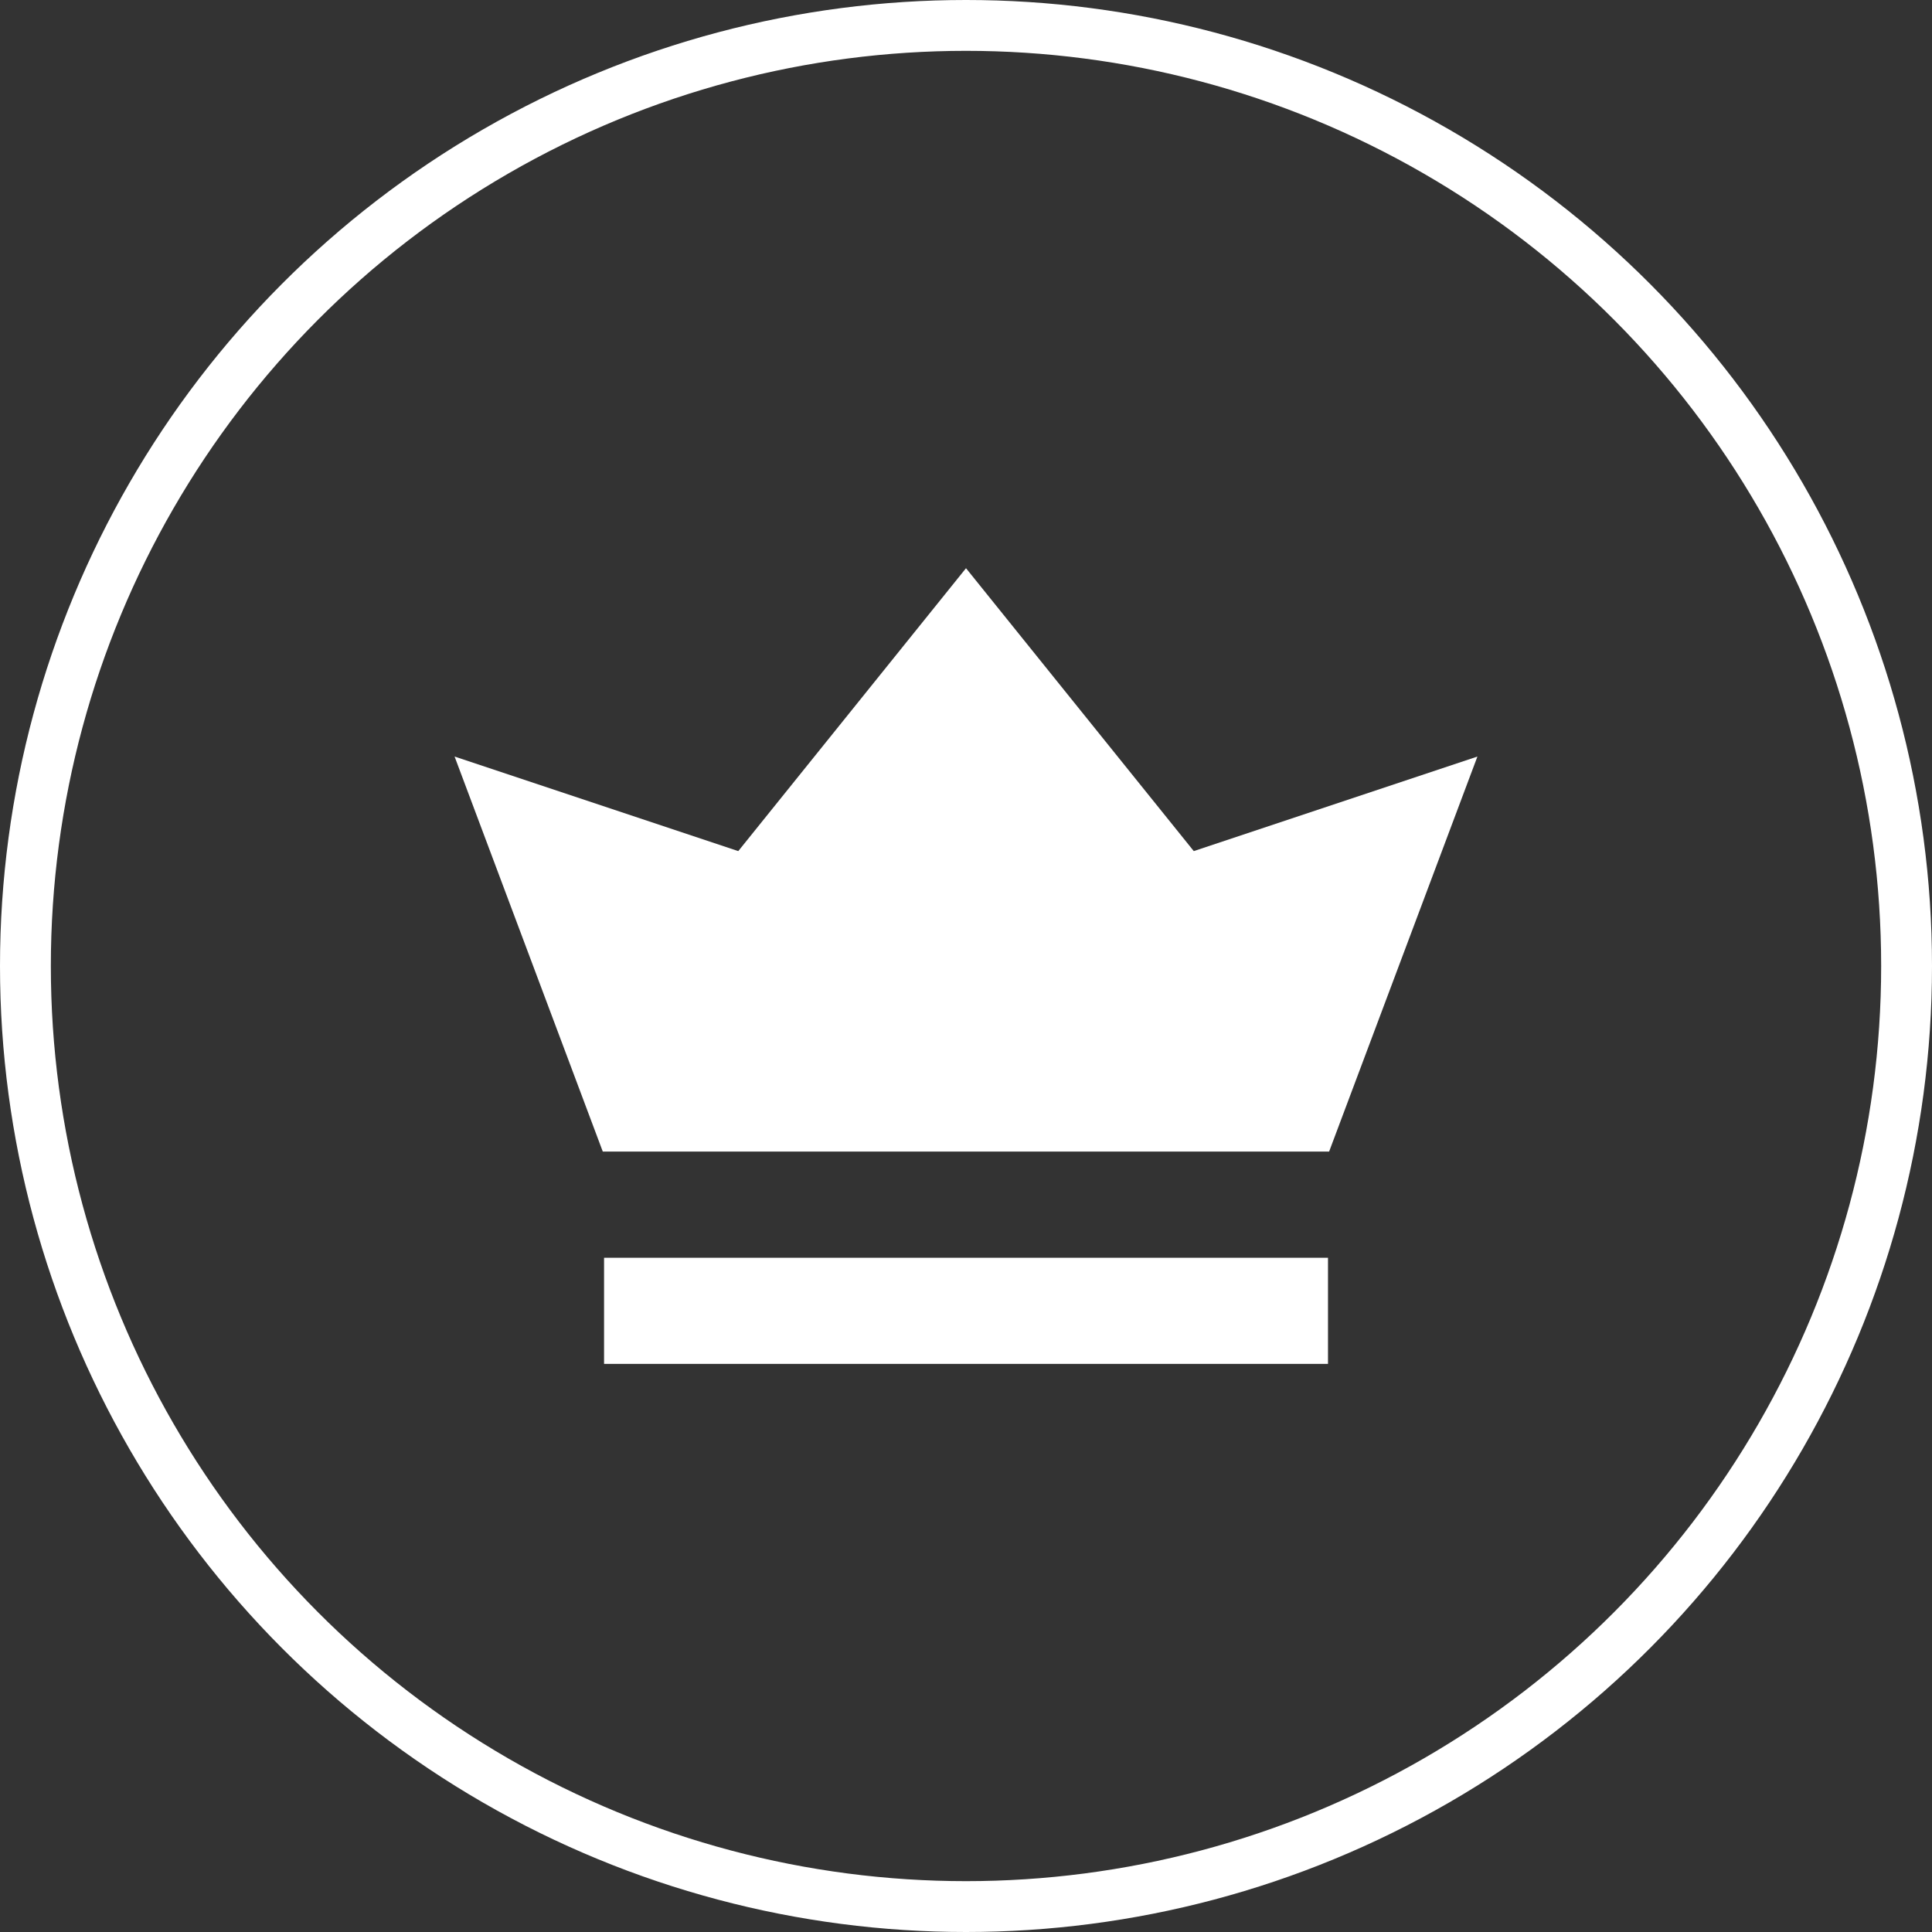
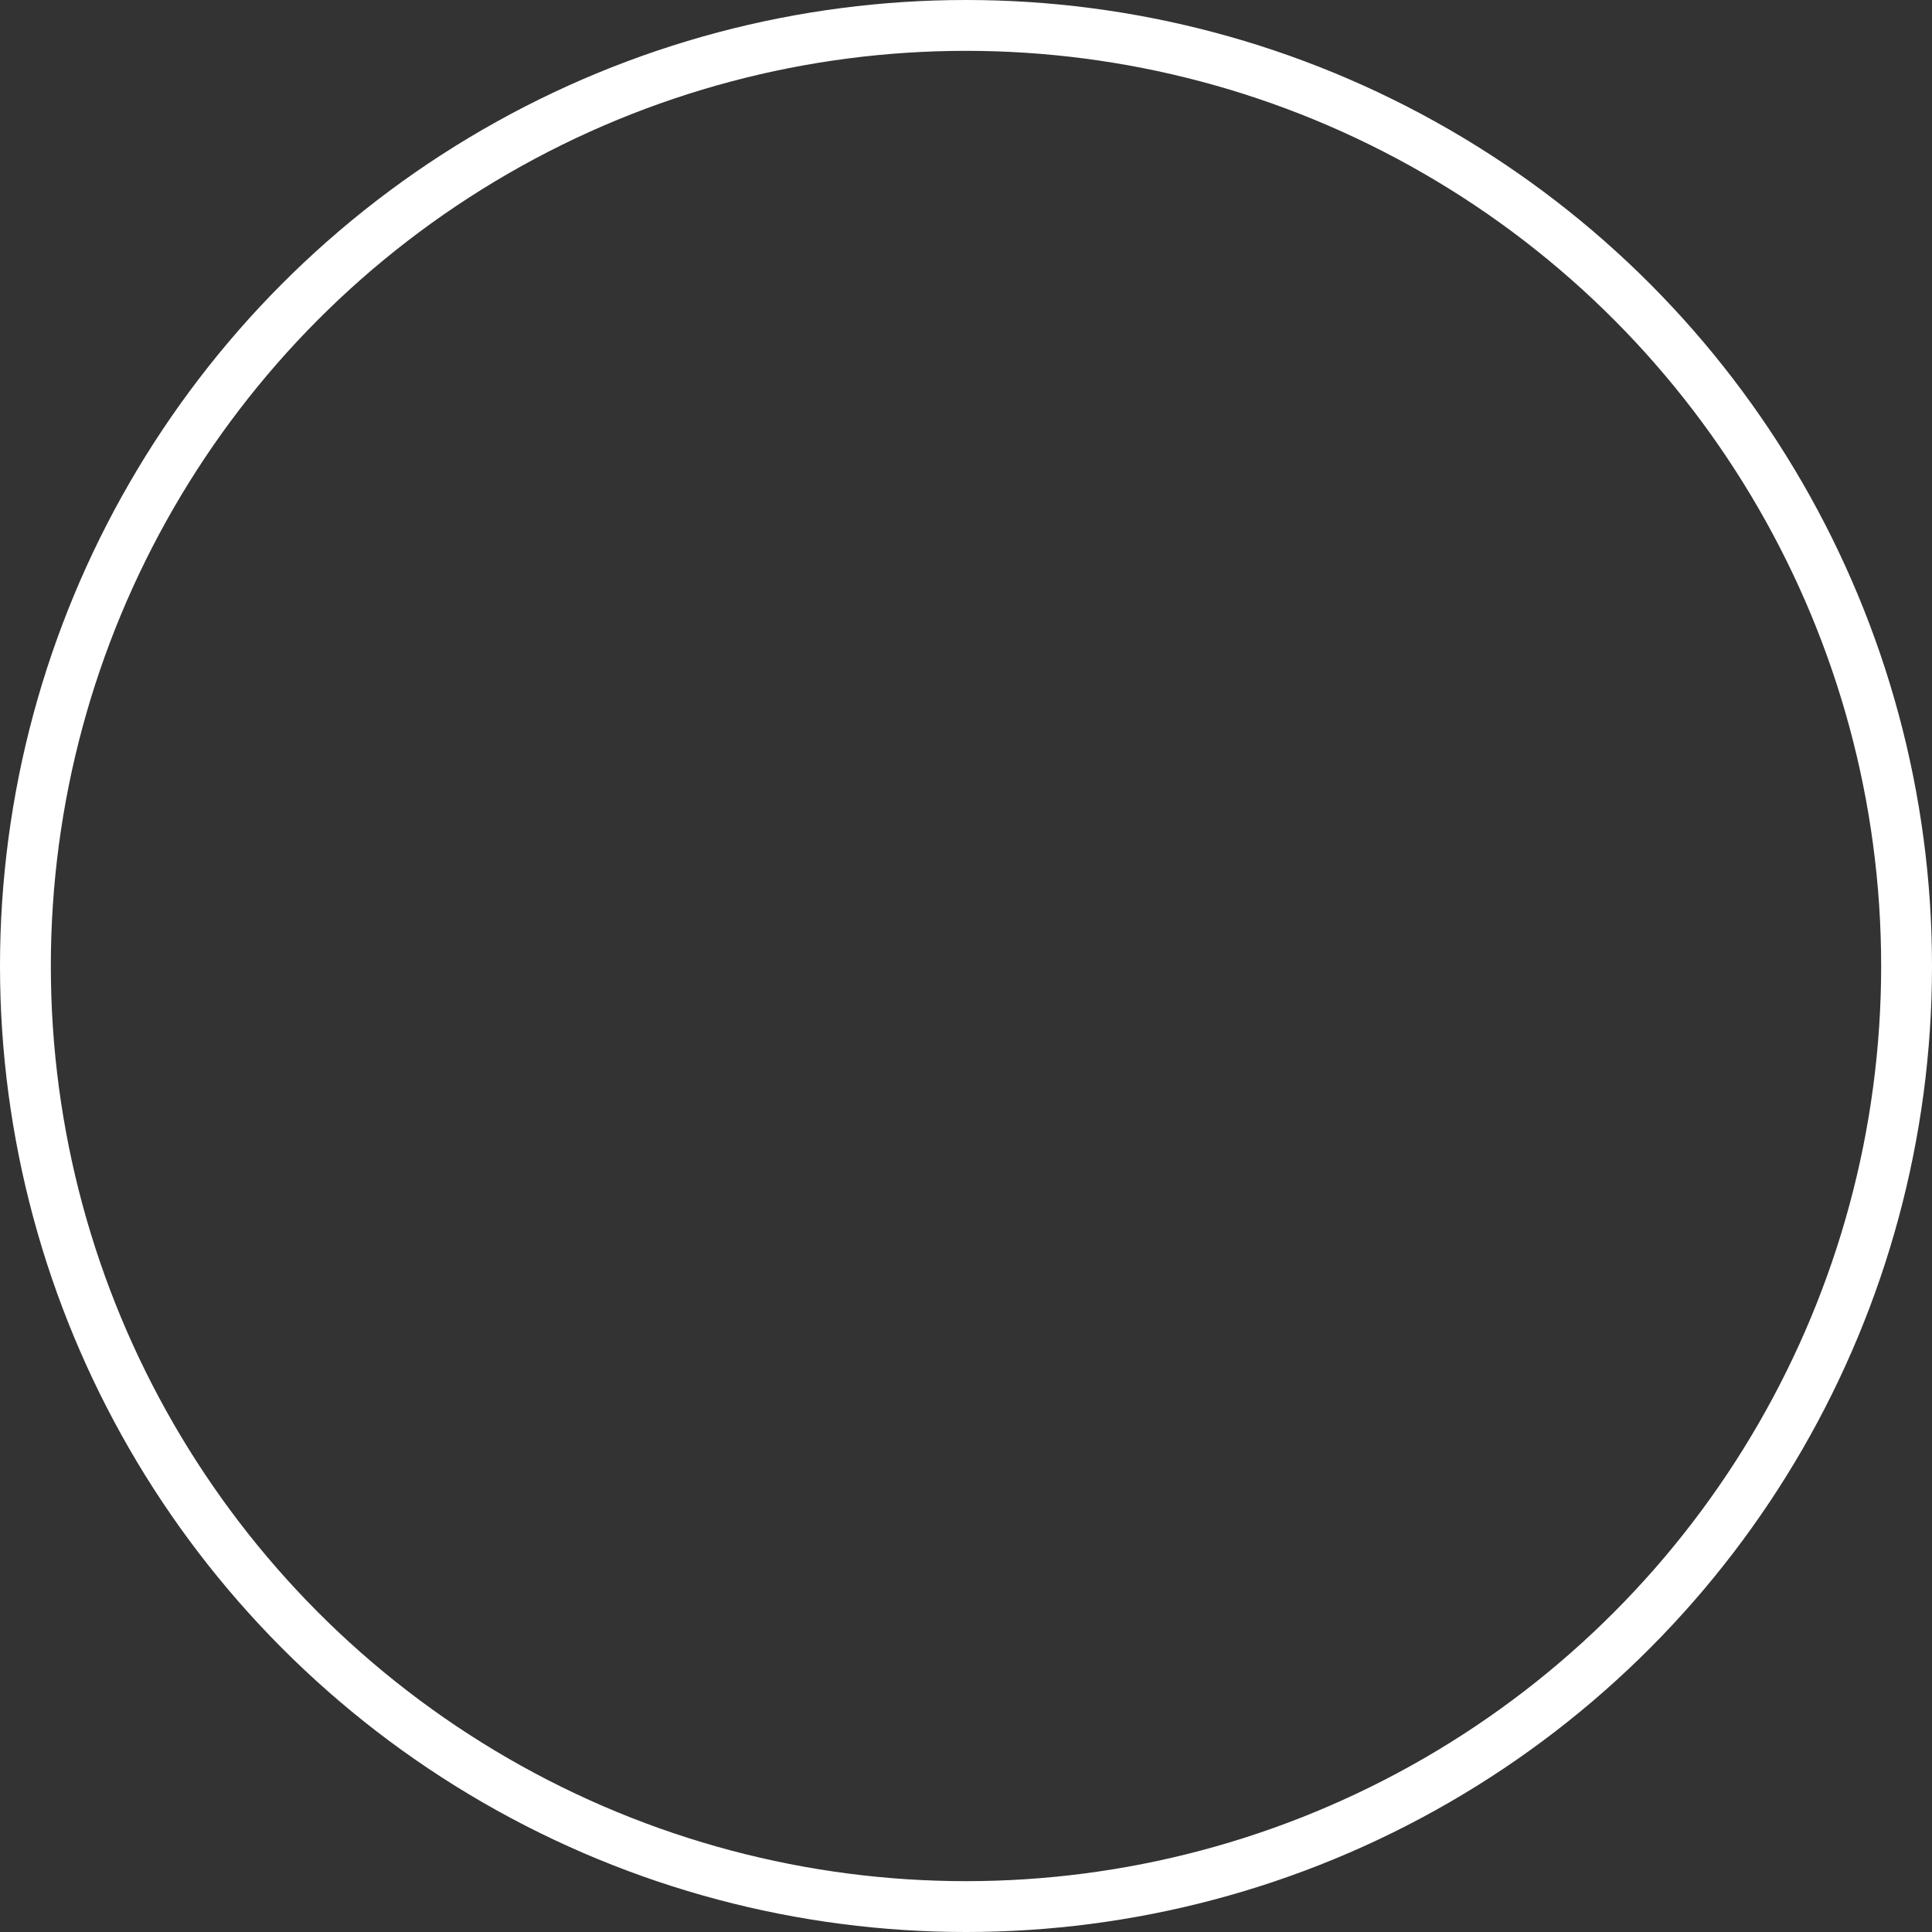
<svg xmlns="http://www.w3.org/2000/svg" width="38" height="38" viewBox="0 0 38 38" fill="none">
  <rect x="0" y="0" width="38" height="38" fill="#333333" stroke="none" />
  <circle cx="19" cy="19" r="18.5" stroke="white" />
-   <path fill-rule="evenodd" clip-rule="evenodd" d="M26.12 26.826H11.881V24.739H26.12V26.826ZM26.142 22.65H11.856L8.941 14.88L14.521 16.74L19 11.176L23.48 16.74L29.059 14.88L26.142 22.65Z" fill="white" />
</svg>